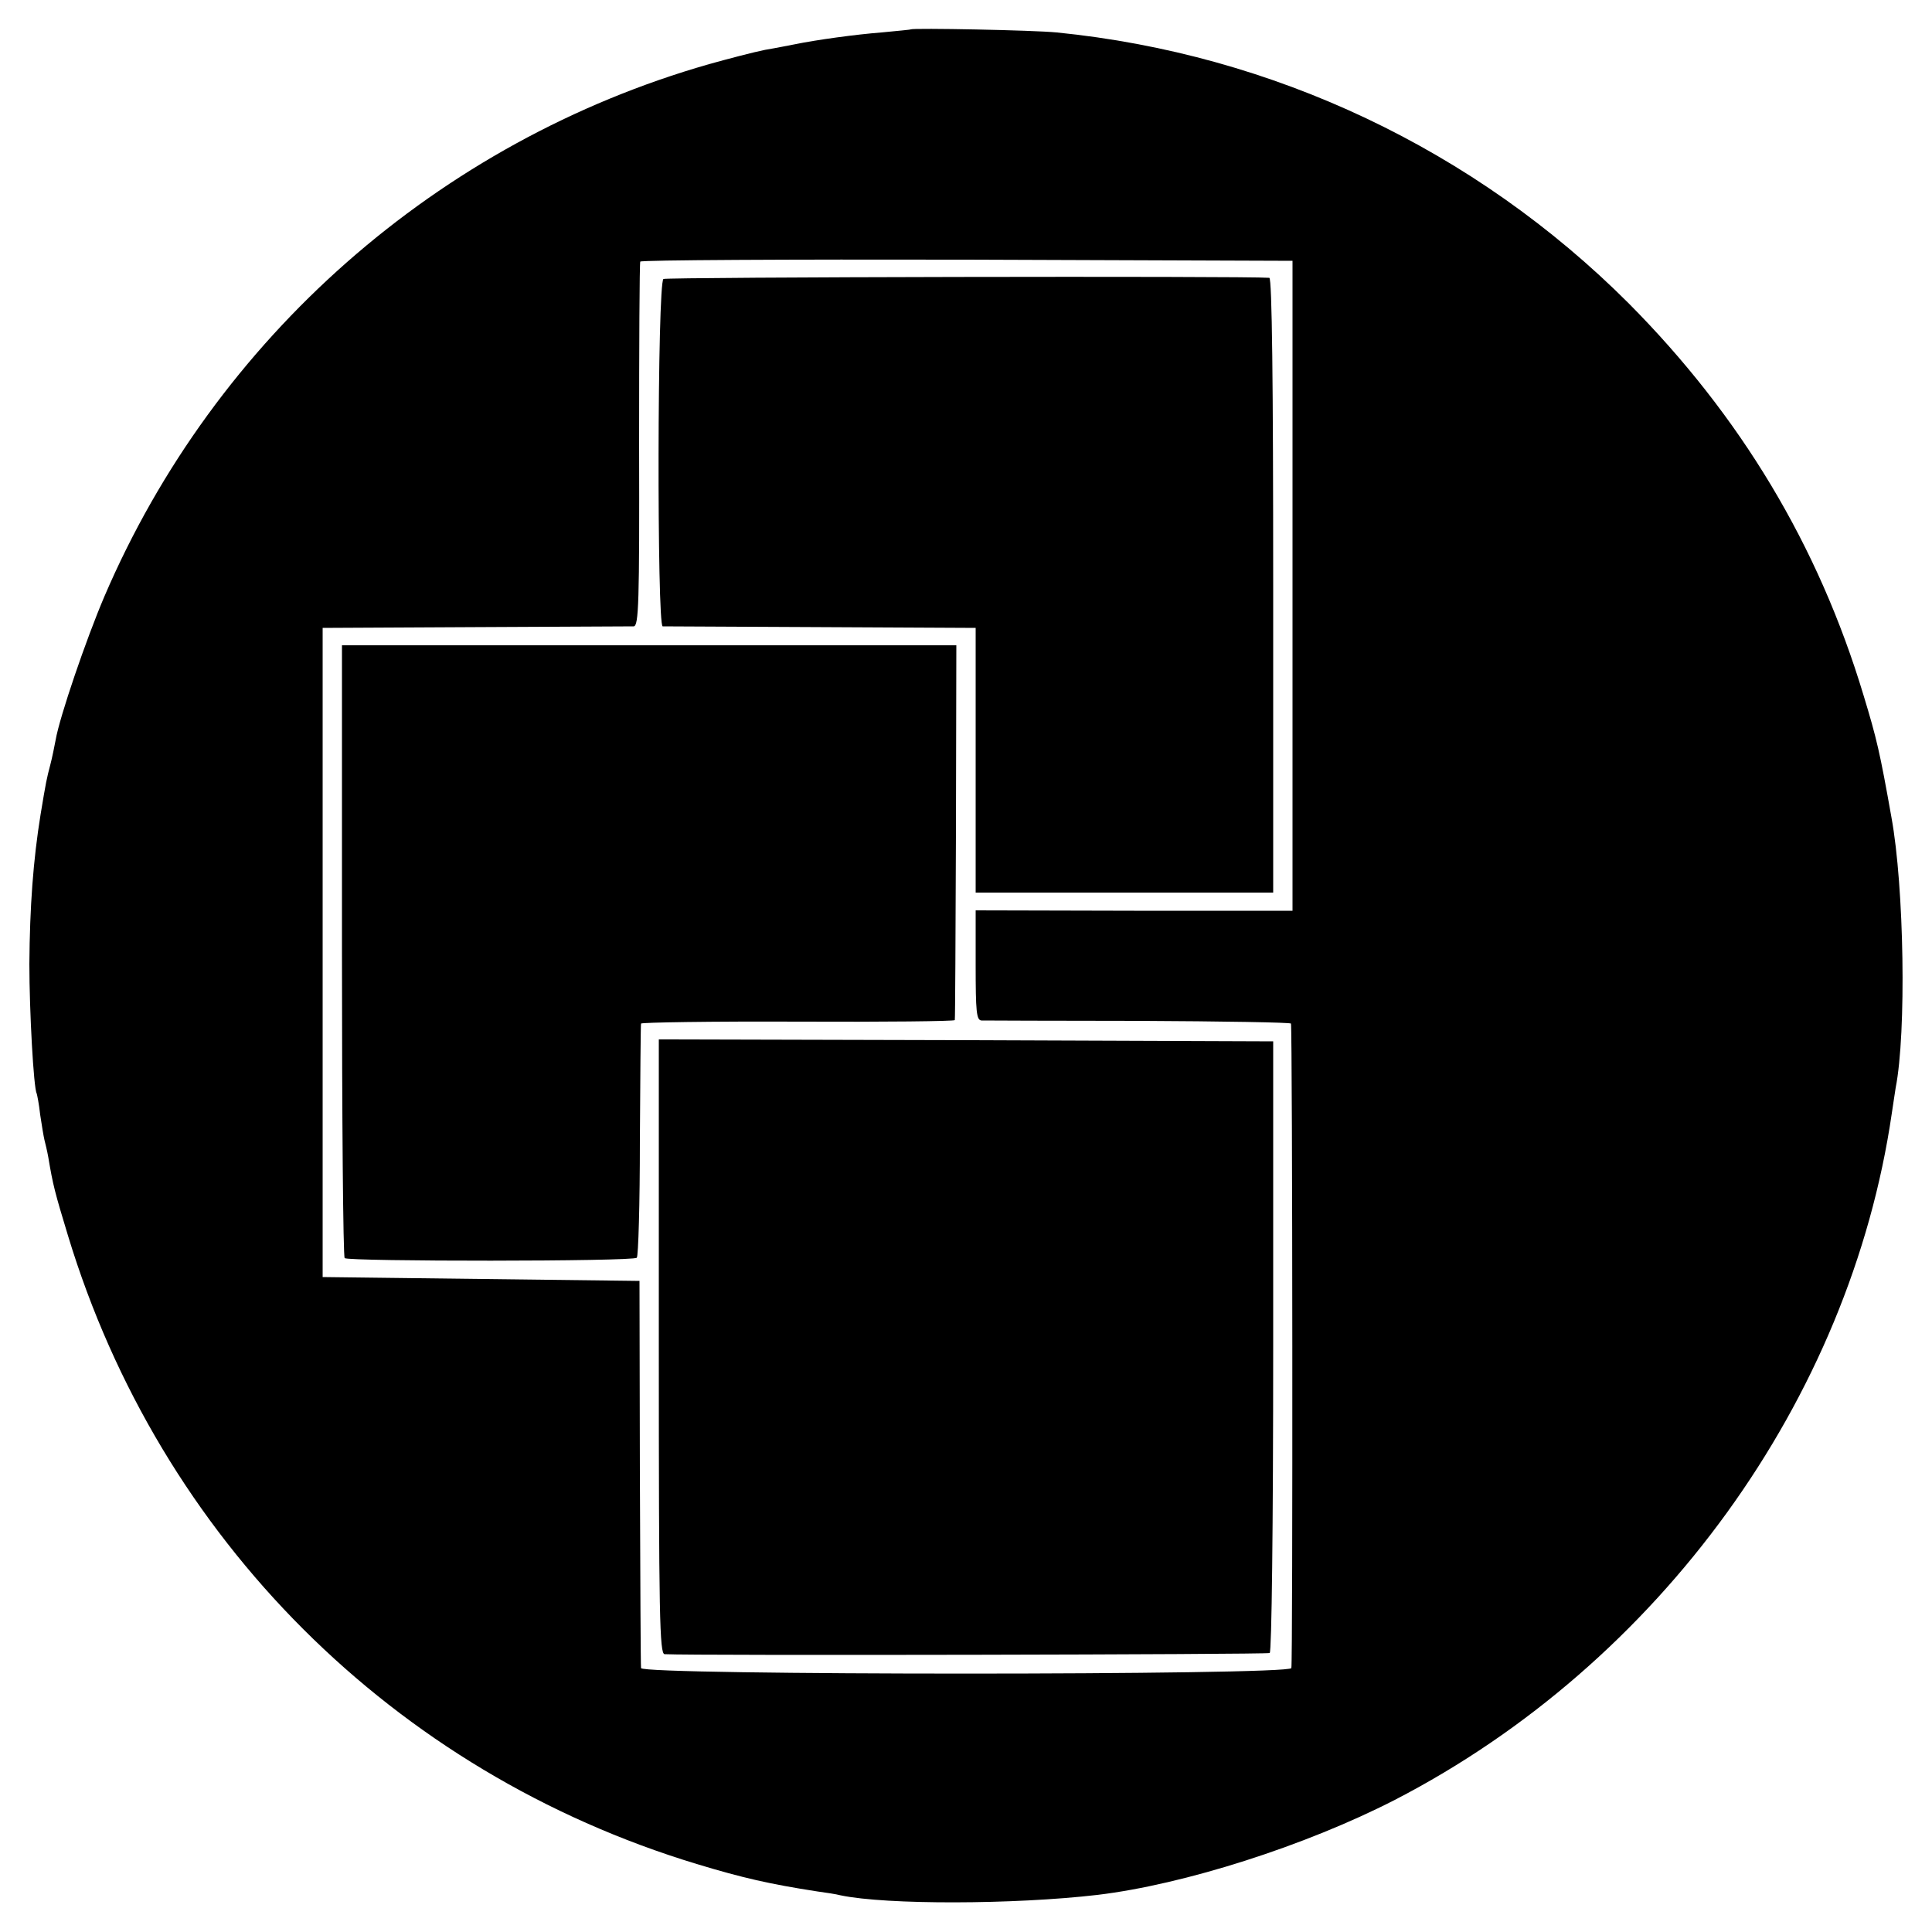
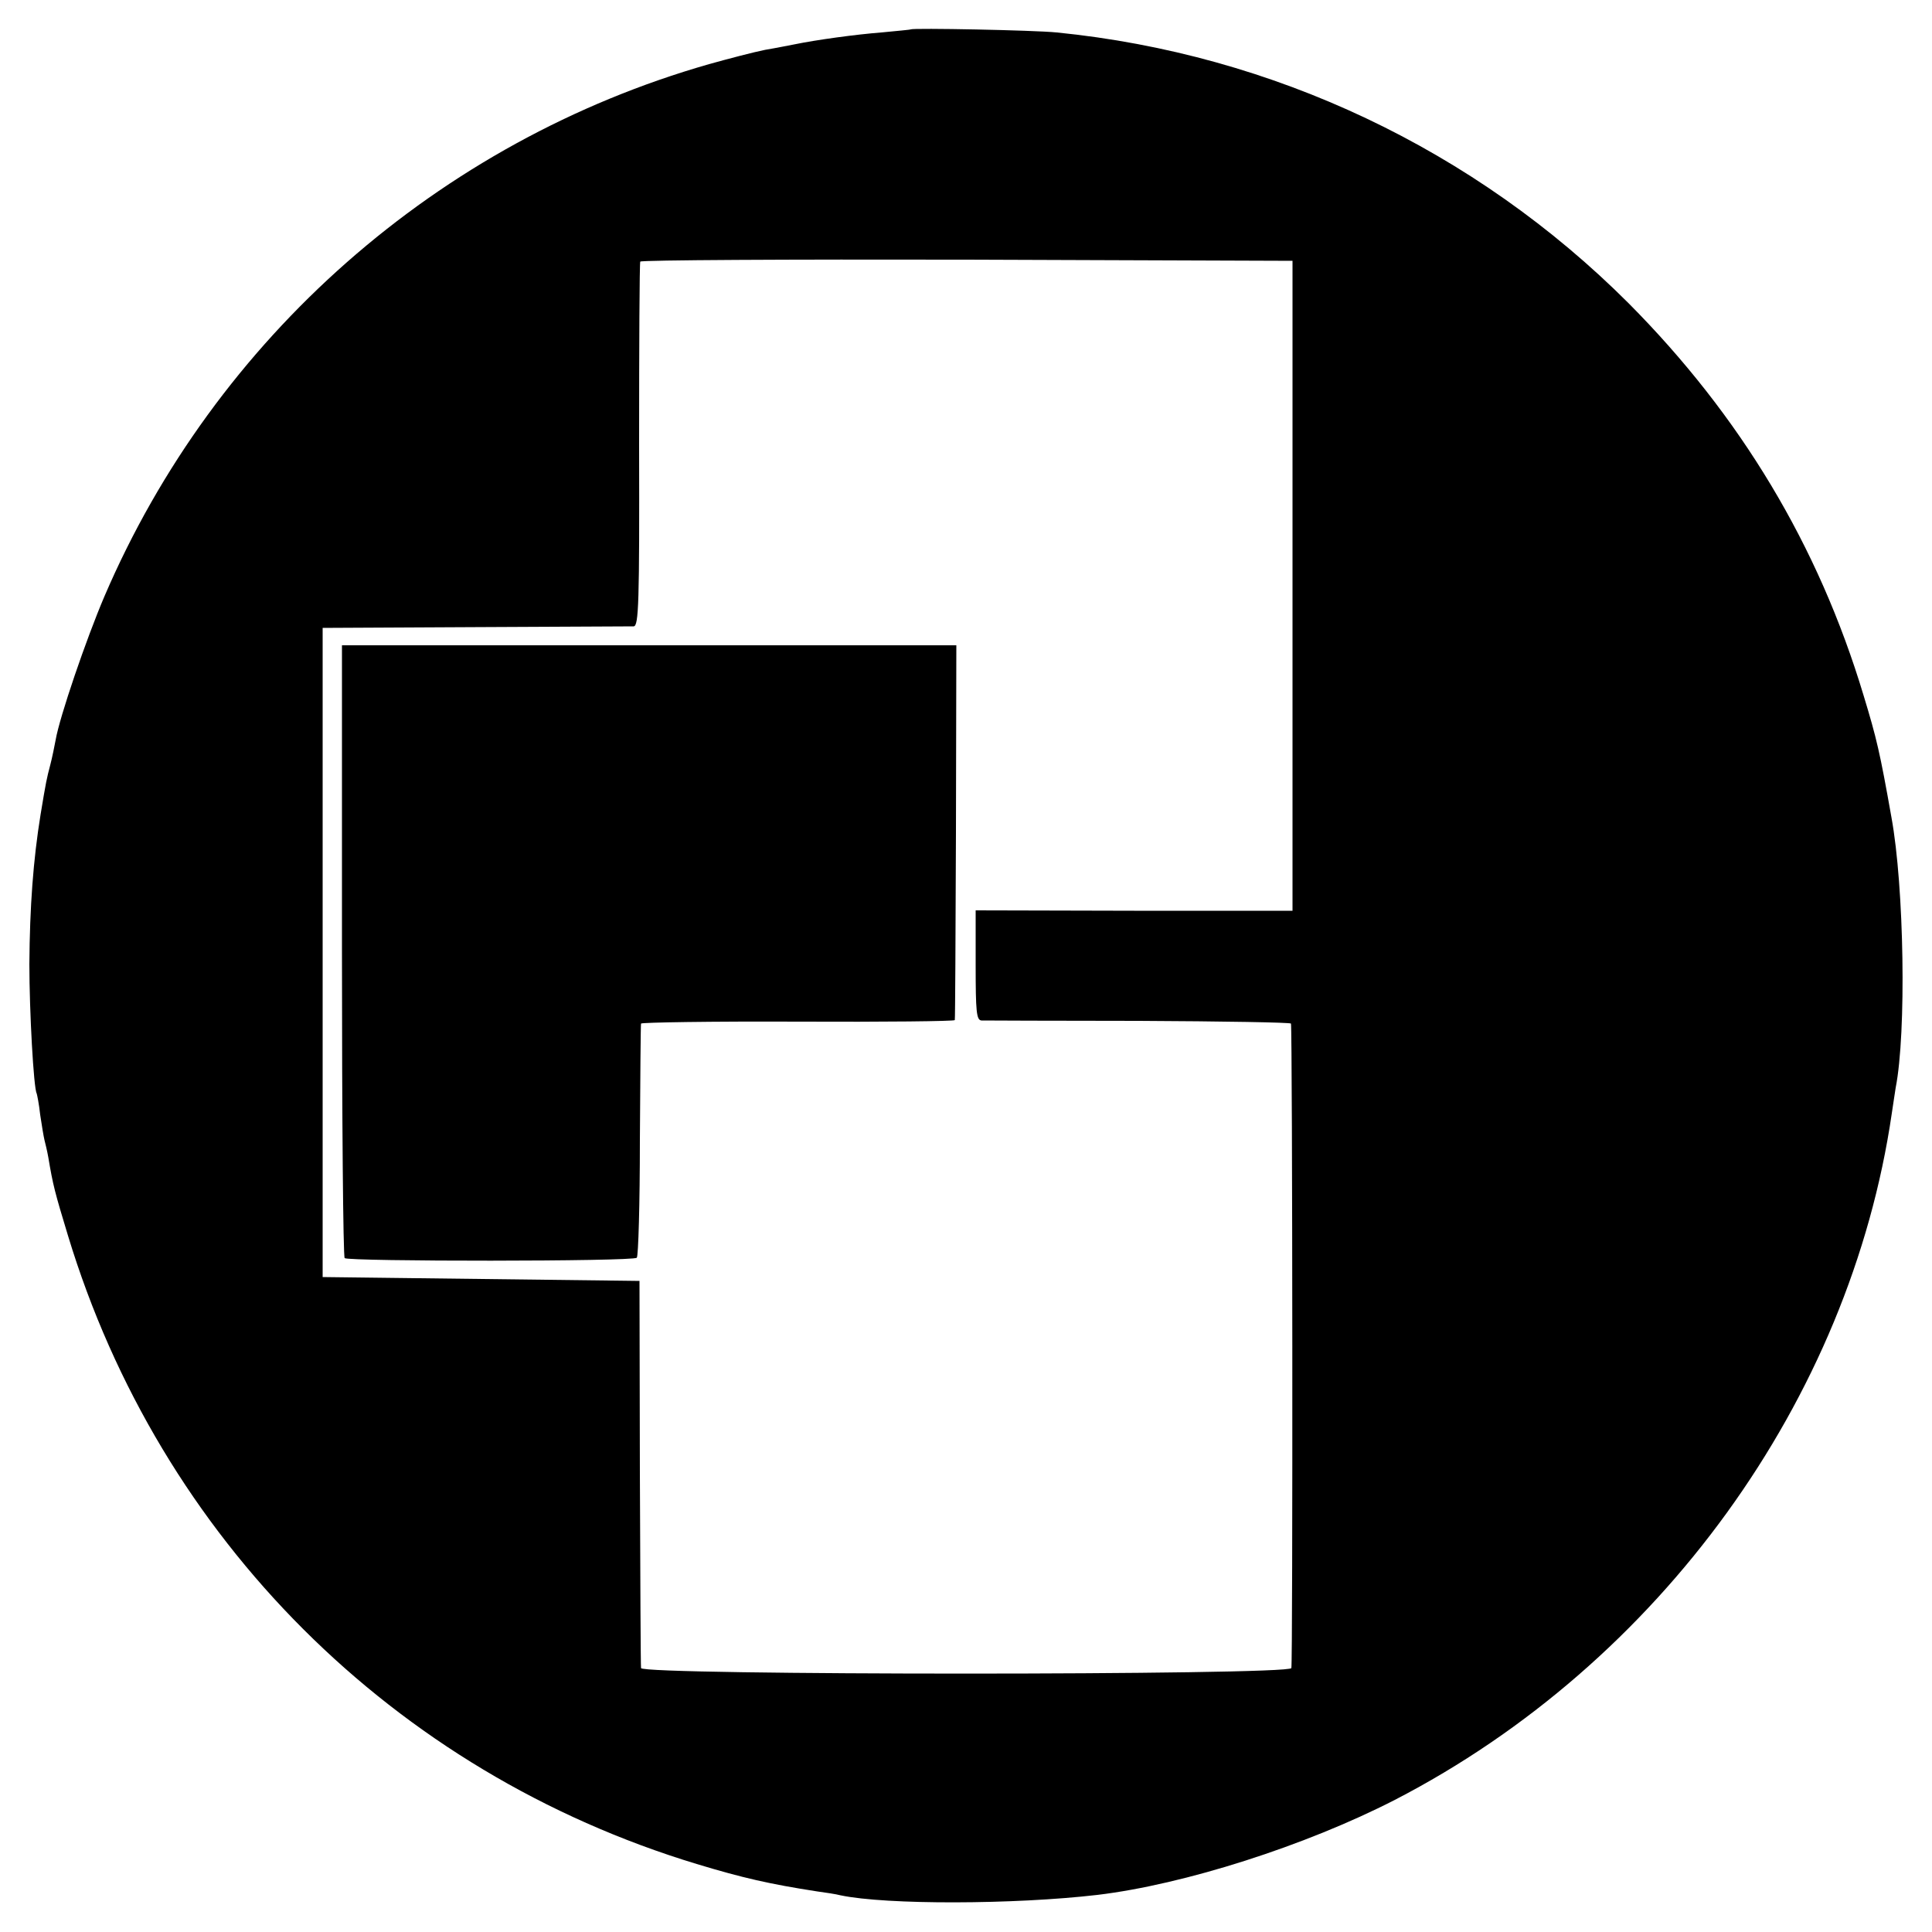
<svg xmlns="http://www.w3.org/2000/svg" version="1.0" width="500pt" height="500pt" viewBox="0 0 500 500" preserveAspectRatio="xMidYMid meet">
  <g transform="translate(0,500) scale(0.1,-0.1)" fill="#000000" stroke="none">
    <path d="M2357 4924 c-1 -1 -35 -4 -76 -8 -65 -5 -168 -19 -226 -31 -11 -2 -45 -9 -75 -14 -30 -6 -95 -23 -145 -37 -700 -200 -1278 -708 -1565 -1378 -47 -110 -116 -312 -126 -371 -3 -16 -9 -46 -14 -65 -9 -34 -11 -43 -25 -128 -19 -117 -28 -239 -29 -387 0 -121 11 -322 19 -335 1 -3 6 -27 9 -55 4 -27 9 -57 11 -65 2 -8 7 -28 10 -45 12 -72 17 -91 51 -203 238 -784 842 -1388 1627 -1626 119 -36 189 -52 312 -71 22 -3 49 -7 60 -10 119 -25 450 -24 665 1 225 27 538 127 770 246 685 354 1178 1036 1286 1777 4 25 8 55 10 66 28 142 22 520 -11 700 -30 169 -38 203 -72 315 -117 389 -319 724 -608 1015 -398 398 -920 645 -1480 701 -59 6 -372 12 -378 8z m988 -1440 l0 -841 -410 0 -410 1 0 -142 c0 -120 2 -142 15 -143 8 0 192 -1 408 -1 215 -1 393 -4 393 -7 4 -17 5 -1658 1 -1668 -6 -19 -1681 -19 -1683 0 -1 6 -2 235 -3 507 l-1 495 -410 5 -410 5 0 840 0 840 395 2 c217 1 402 2 410 2 13 1 15 60 14 469 0 257 1 470 3 475 3 4 383 6 846 5 l842 -3 0 -841z" />
-     <path d="M1717 4278 c-16 -10 -17 -898 -2 -899 5 0 190 -1 410 -2 l400 -2 0 -342 0 -343 385 0 385 0 0 795 c0 523 -3 795 -10 796 -62 5 -1560 2 -1568 -3z" />
    <path d="M885 2541 c0 -434 3 -793 7 -797 10 -9 747 -9 756 1 4 3 8 140 8 303 1 163 2 300 3 303 0 3 183 6 406 5 223 -1 406 1 406 4 1 3 2 222 3 488 l1 482 -795 0 -795 0 0 -789z" />
-     <path d="M1705 1515 c0 -700 2 -795 15 -796 75 -4 1559 -1 1566 3 5 4 9 321 9 795 l0 788 -795 3 -795 2 0 -795z" />
  </g>
</svg>